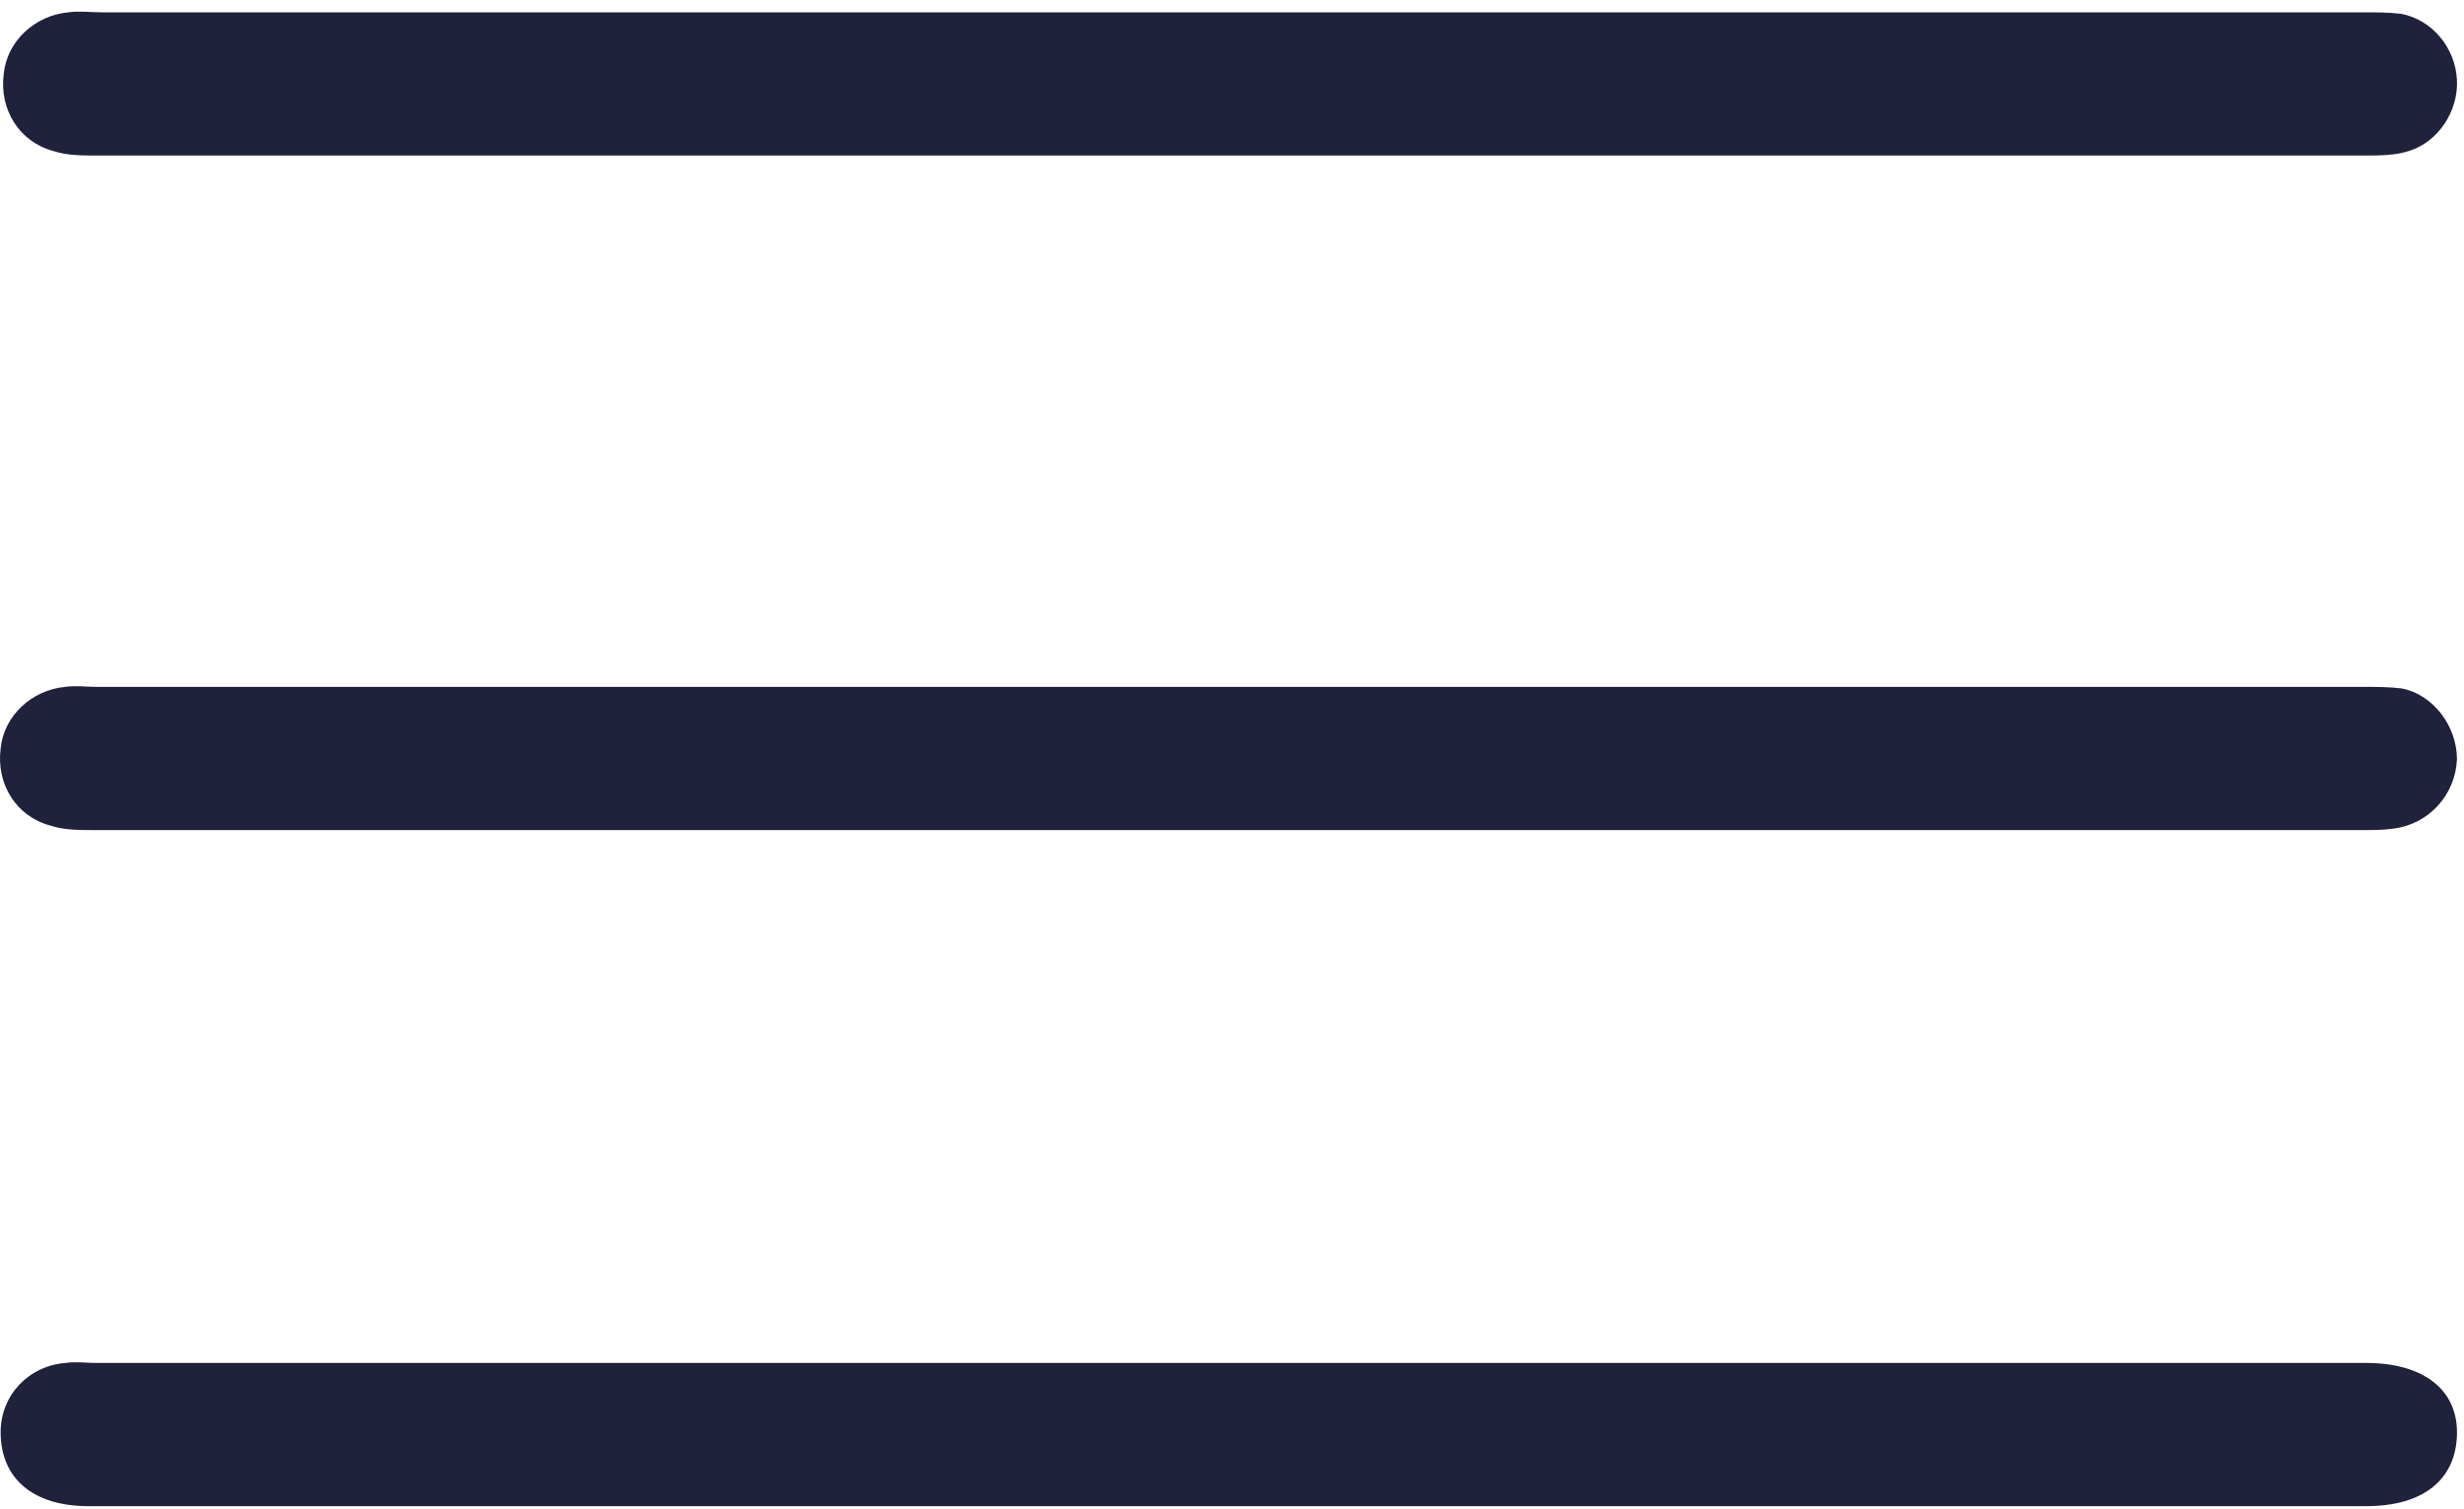
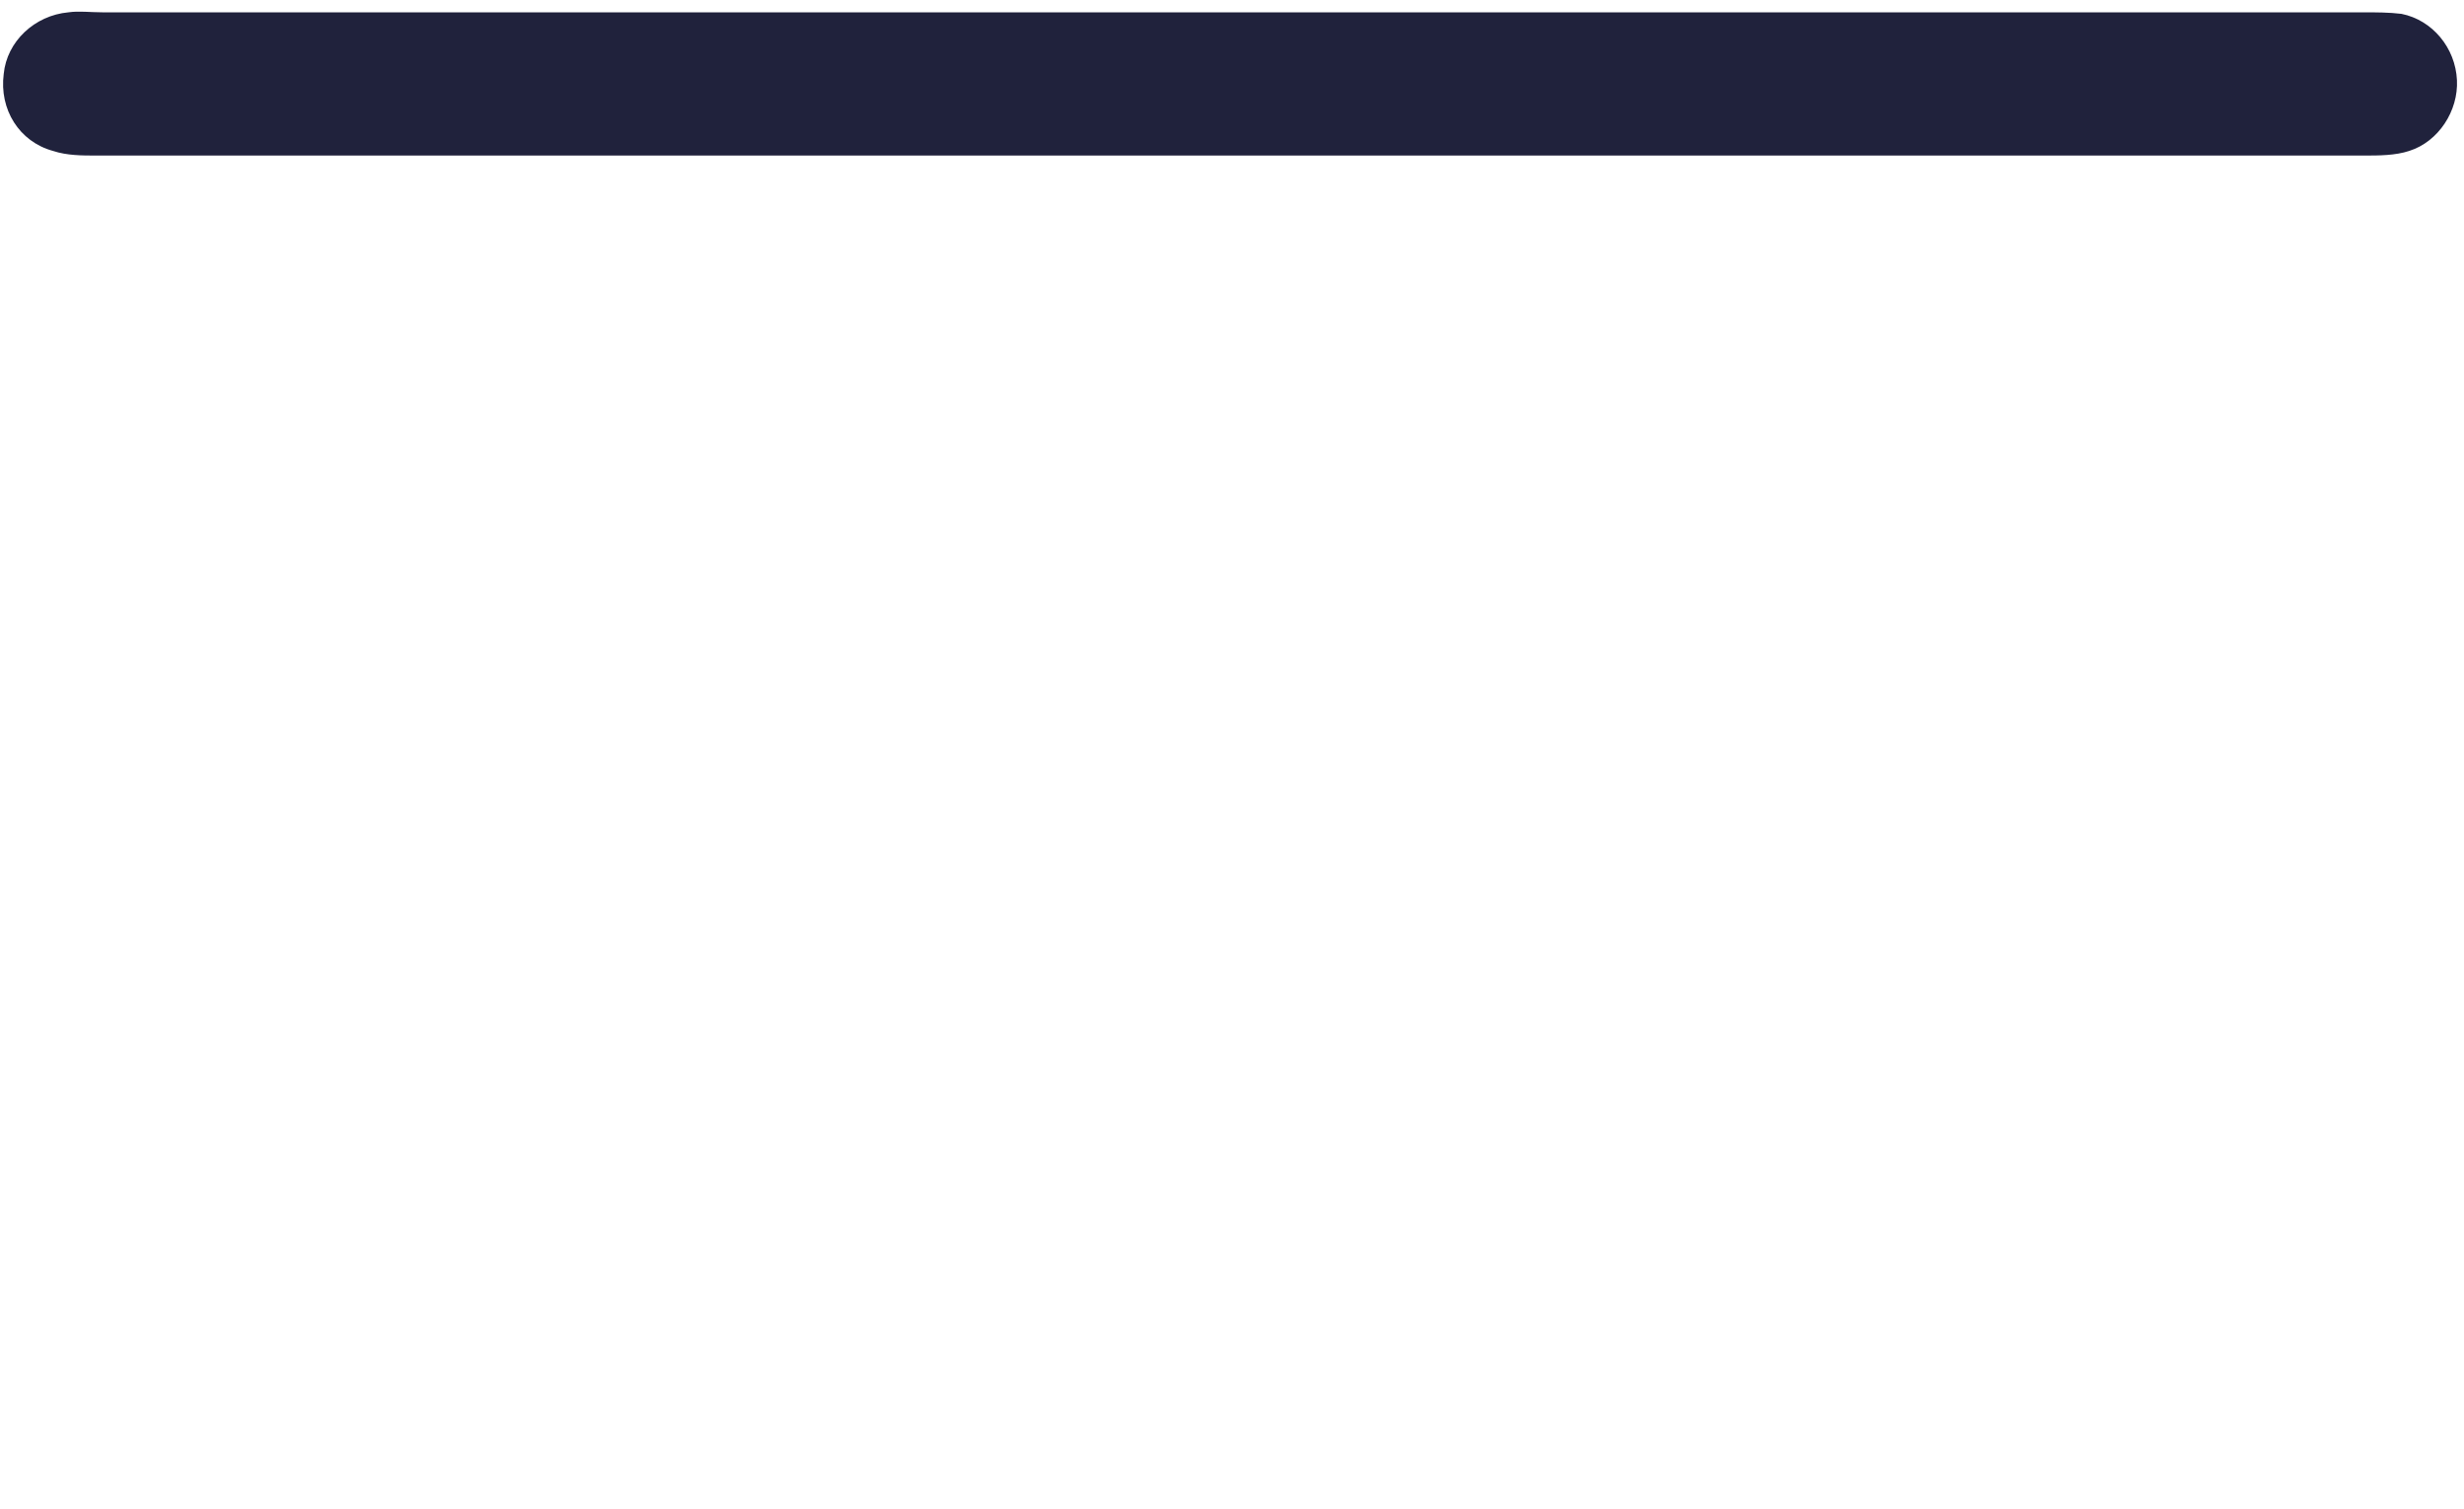
<svg xmlns="http://www.w3.org/2000/svg" width="160" height="98" viewBox="0 0 160 98" fill="none">
-   <path d="M79.843 88.5C104.442 88.5 129.042 88.5 153.642 88.5C157.442 88.5 159.642 90.3 159.542 93.2C159.442 96.1 157.342 97.8 153.642 97.8C104.342 97.8 55.042 97.8 5.742 97.8C2.142 97.8 0.042 96 0.042 93C0.042 90.6 1.842 88.7 4.242 88.5C4.942 88.4 5.542 88.5 6.242 88.5C30.742 88.5 55.242 88.5 79.843 88.5Z" fill="#20223C" />
  <path d="M79.843 0.8C104.342 0.8 128.942 0.8 153.442 0.8C154.242 0.8 155.142 0.8 155.942 0.9C157.942 1.3 159.442 3.1 159.542 5.2C159.642 7.2 158.342 9.2 156.442 9.8C155.542 10.1 154.442 10.1 153.542 10.1C104.442 10.1 55.343 10.1 6.242 10.1C5.342 10.1 4.342 10.1 3.442 9.8C1.242 9.2 -0.058 7.1 0.242 4.8C0.442 2.7 2.242 1 4.442 0.8C5.142 0.7 5.842 0.8 6.642 0.8C30.843 0.8 55.343 0.8 79.843 0.8Z" fill="#20223C" />
-   <path d="M79.843 44.6C104.343 44.6 128.943 44.6 153.443 44.6C154.243 44.6 155.143 44.6 155.943 44.7C158.043 45.1 159.543 47.2 159.543 49.3C159.443 51.6 157.743 53.5 155.443 53.8C154.743 53.9 154.143 53.9 153.443 53.9C104.343 53.9 55.243 53.9 6.043 53.9C5.143 53.9 4.143 53.9 3.243 53.6C1.043 53 -0.257 50.9 0.043 48.6C0.243 46.5 2.043 44.8 4.243 44.6C4.943 44.5 5.543 44.6 6.243 44.6C30.743 44.6 55.343 44.6 79.843 44.6Z" fill="#20223C" />
</svg>